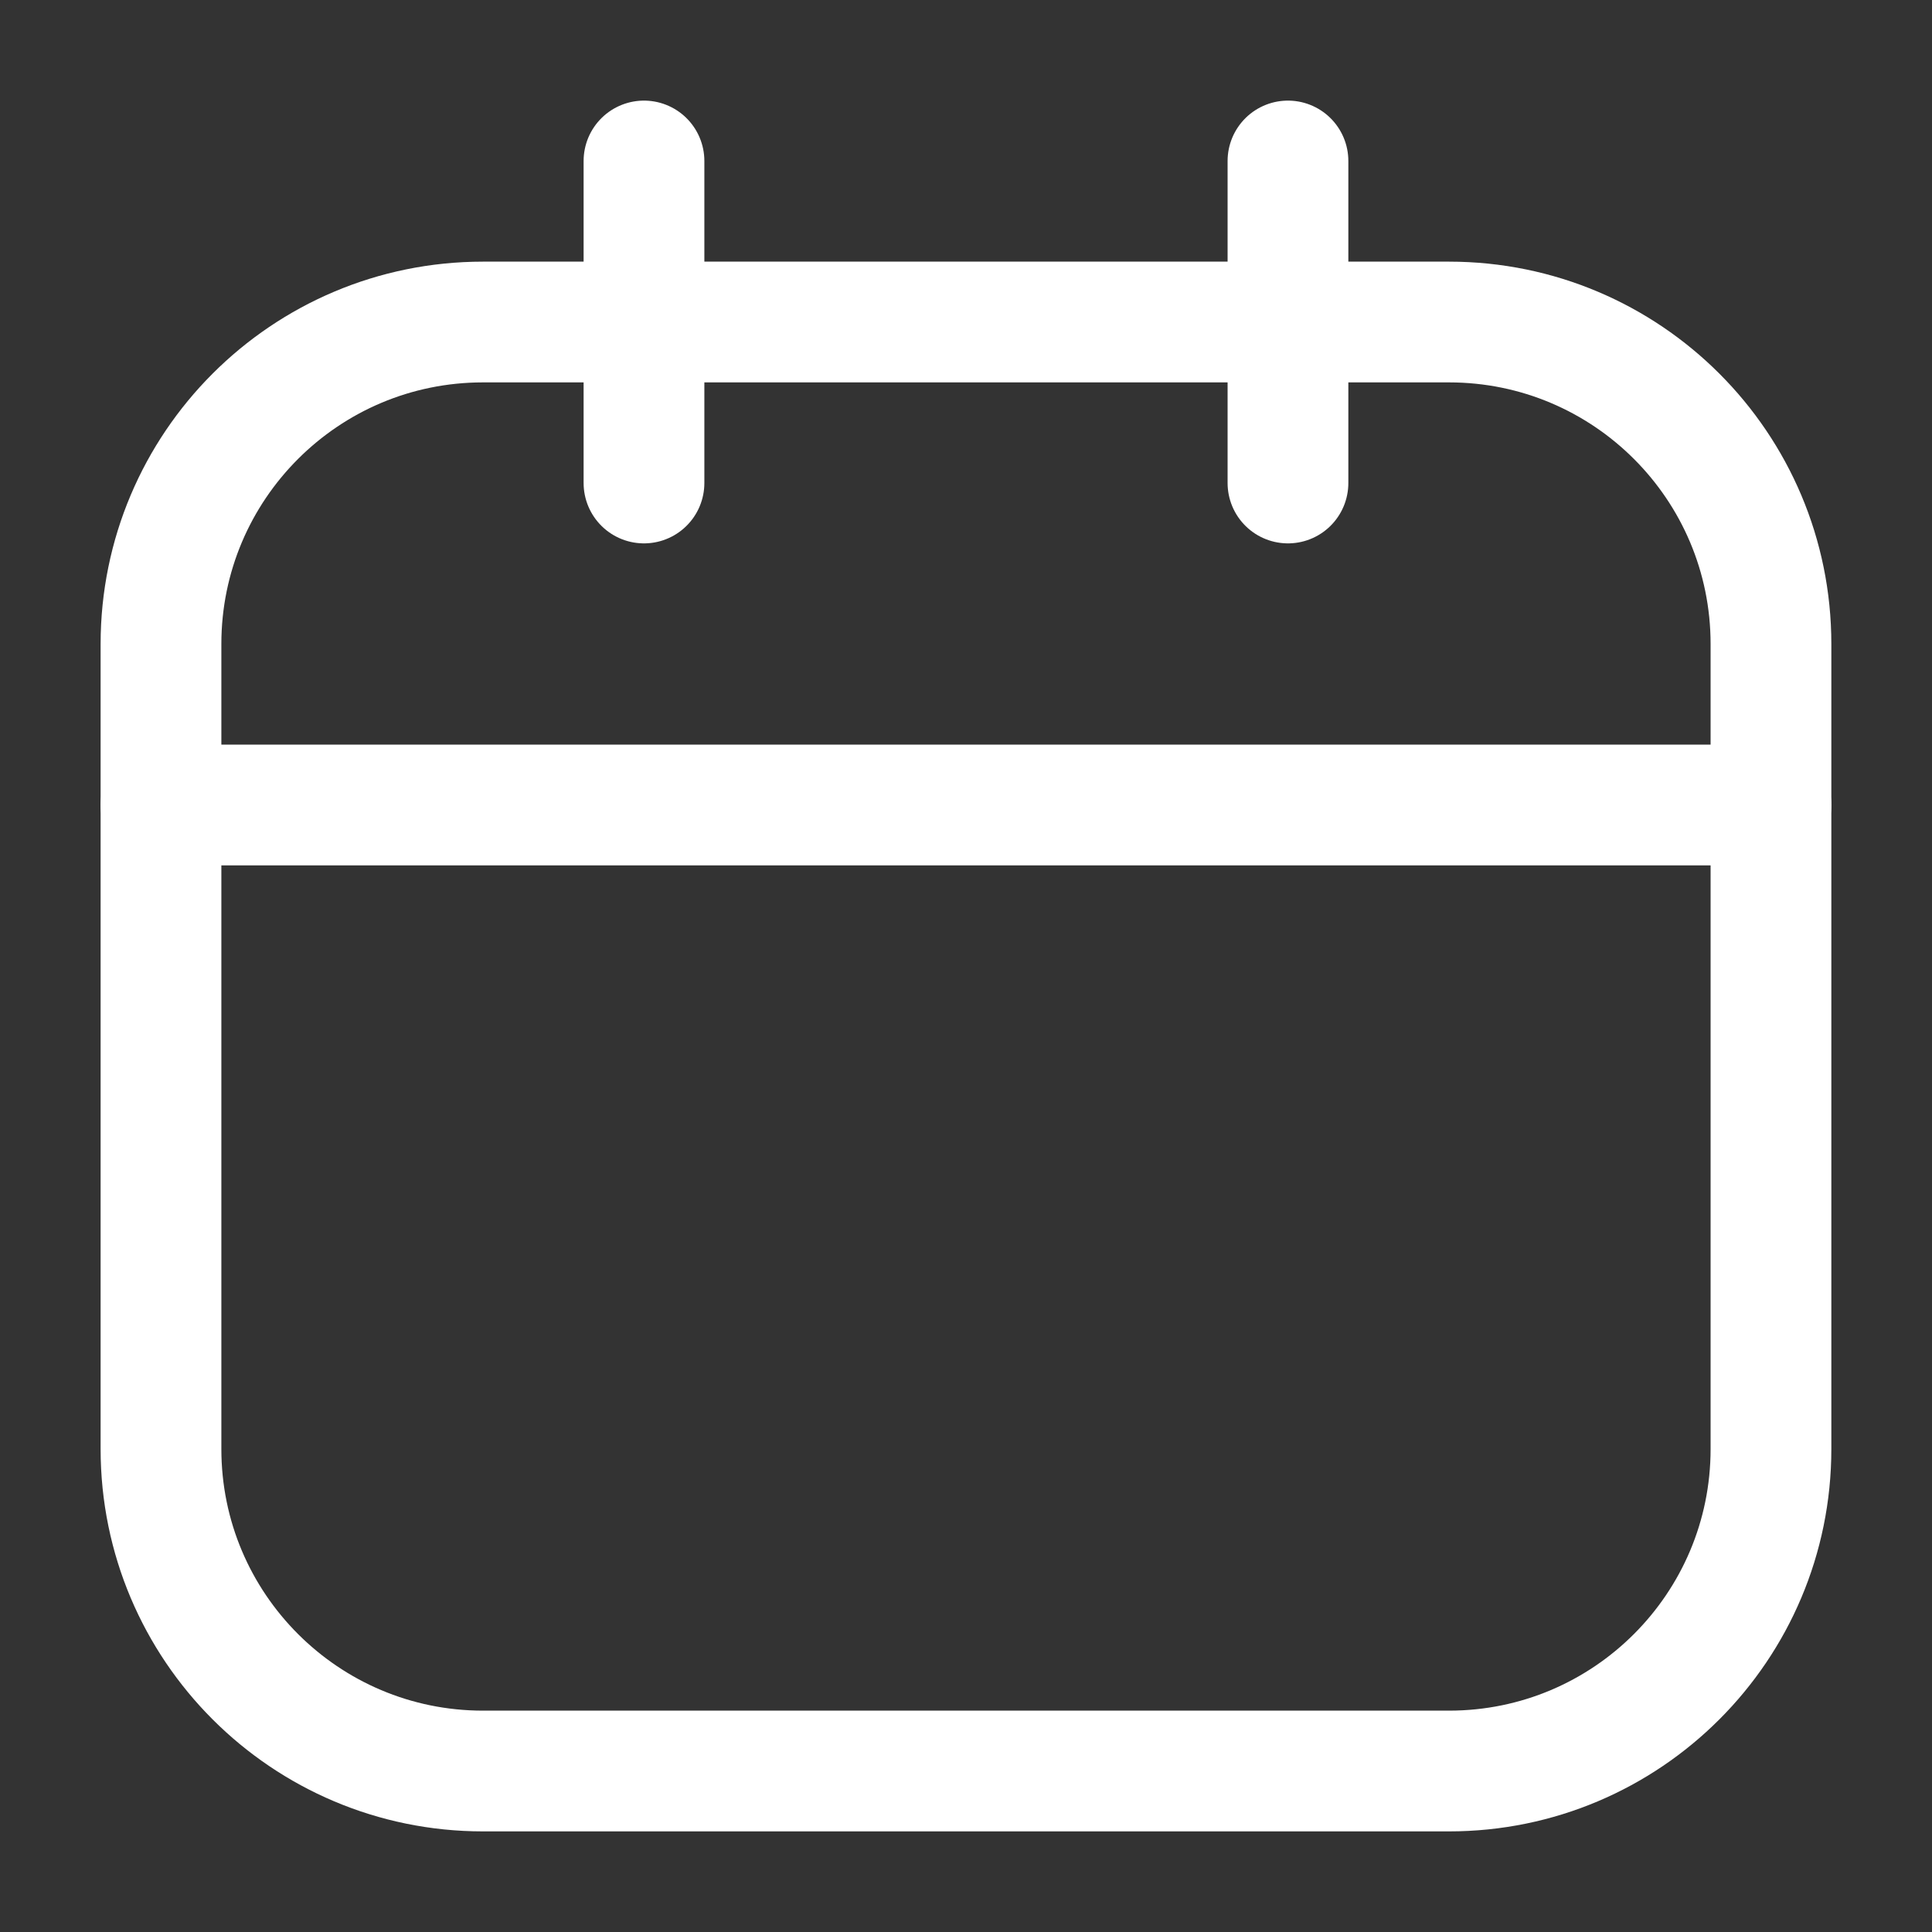
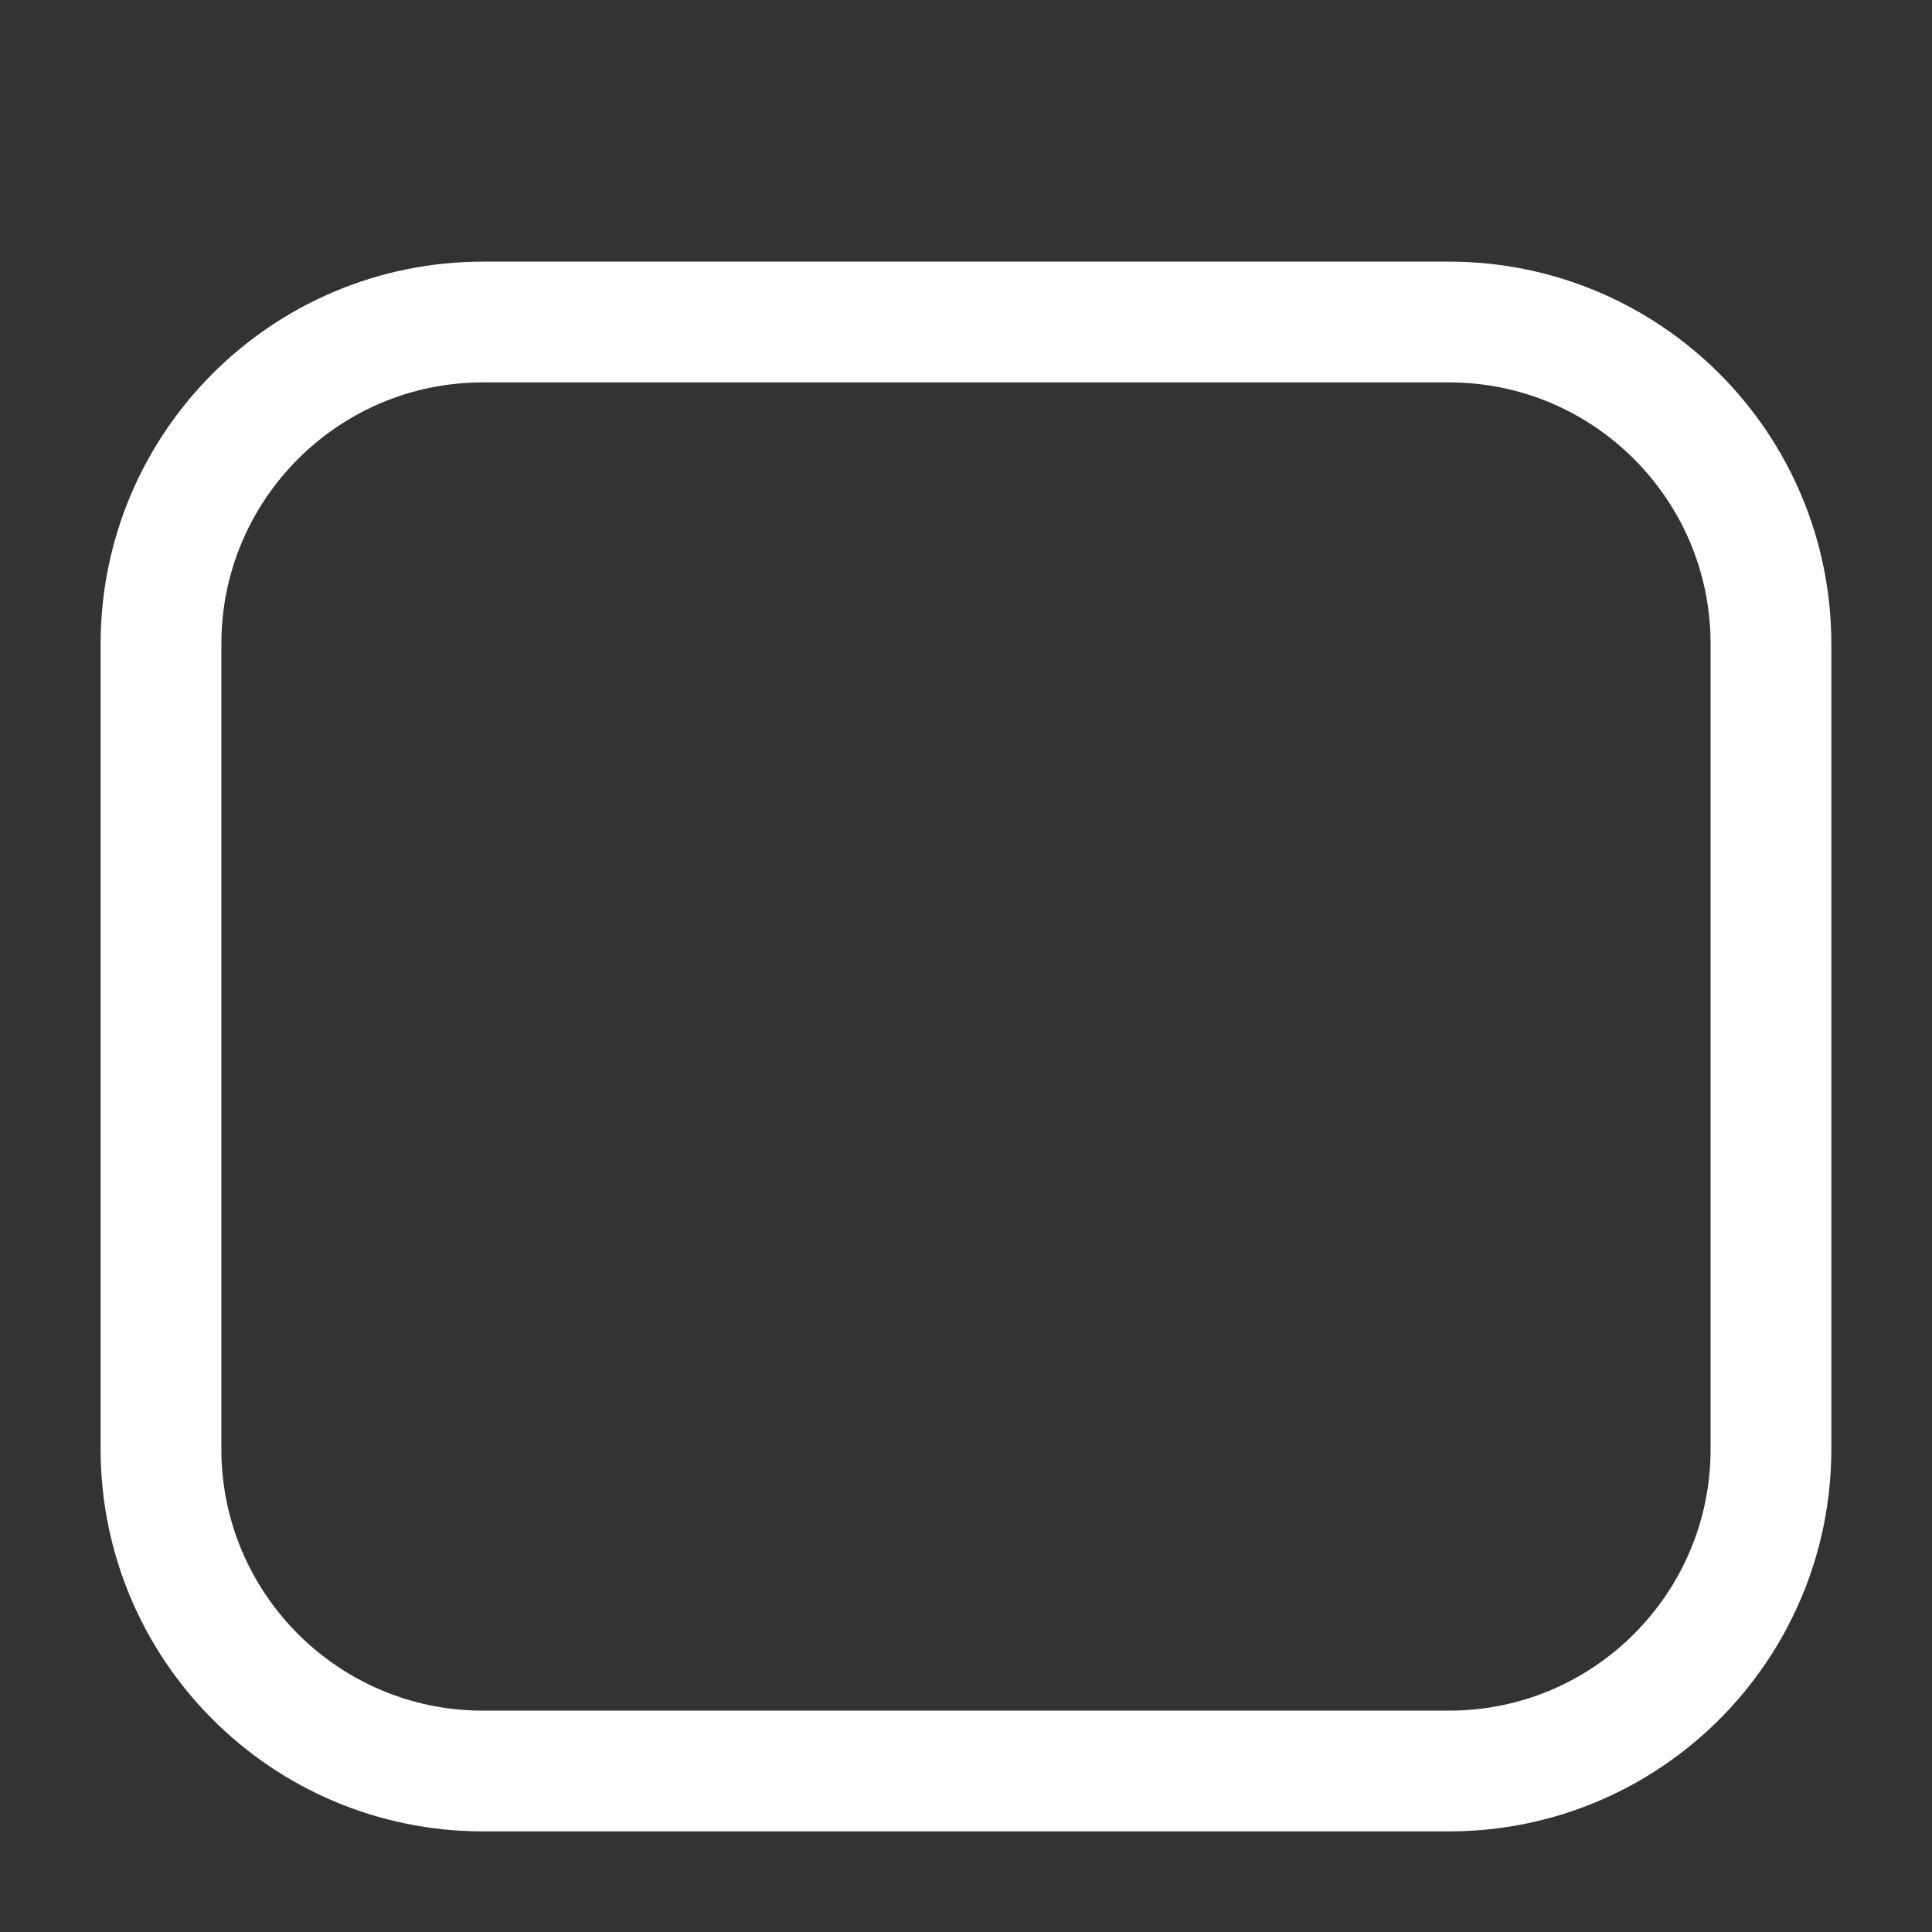
<svg xmlns="http://www.w3.org/2000/svg" width="40" height="40" viewBox="0 0 40 40" fill="none">
  <rect x="0" y="0" width="40" height="40" fill="#333333" stroke="none" />
  <path d="M30 6.667H10C6.318 6.667 3.333 9.651 3.333 13.333V30C3.333 33.682 6.318 36.667 10 36.667H30C33.682 36.667 36.666 33.682 36.666 30V13.333C36.666 9.651 33.682 6.667 30 6.667Z" stroke="white" stroke-width="2.5" stroke-linecap="round" stroke-linejoin="round" />
-   <path d="M13.333 3.333V10M26.666 3.333V10M3.333 16.667H36.666" stroke="white" stroke-width="2.5" stroke-linecap="round" stroke-linejoin="round" />
</svg>